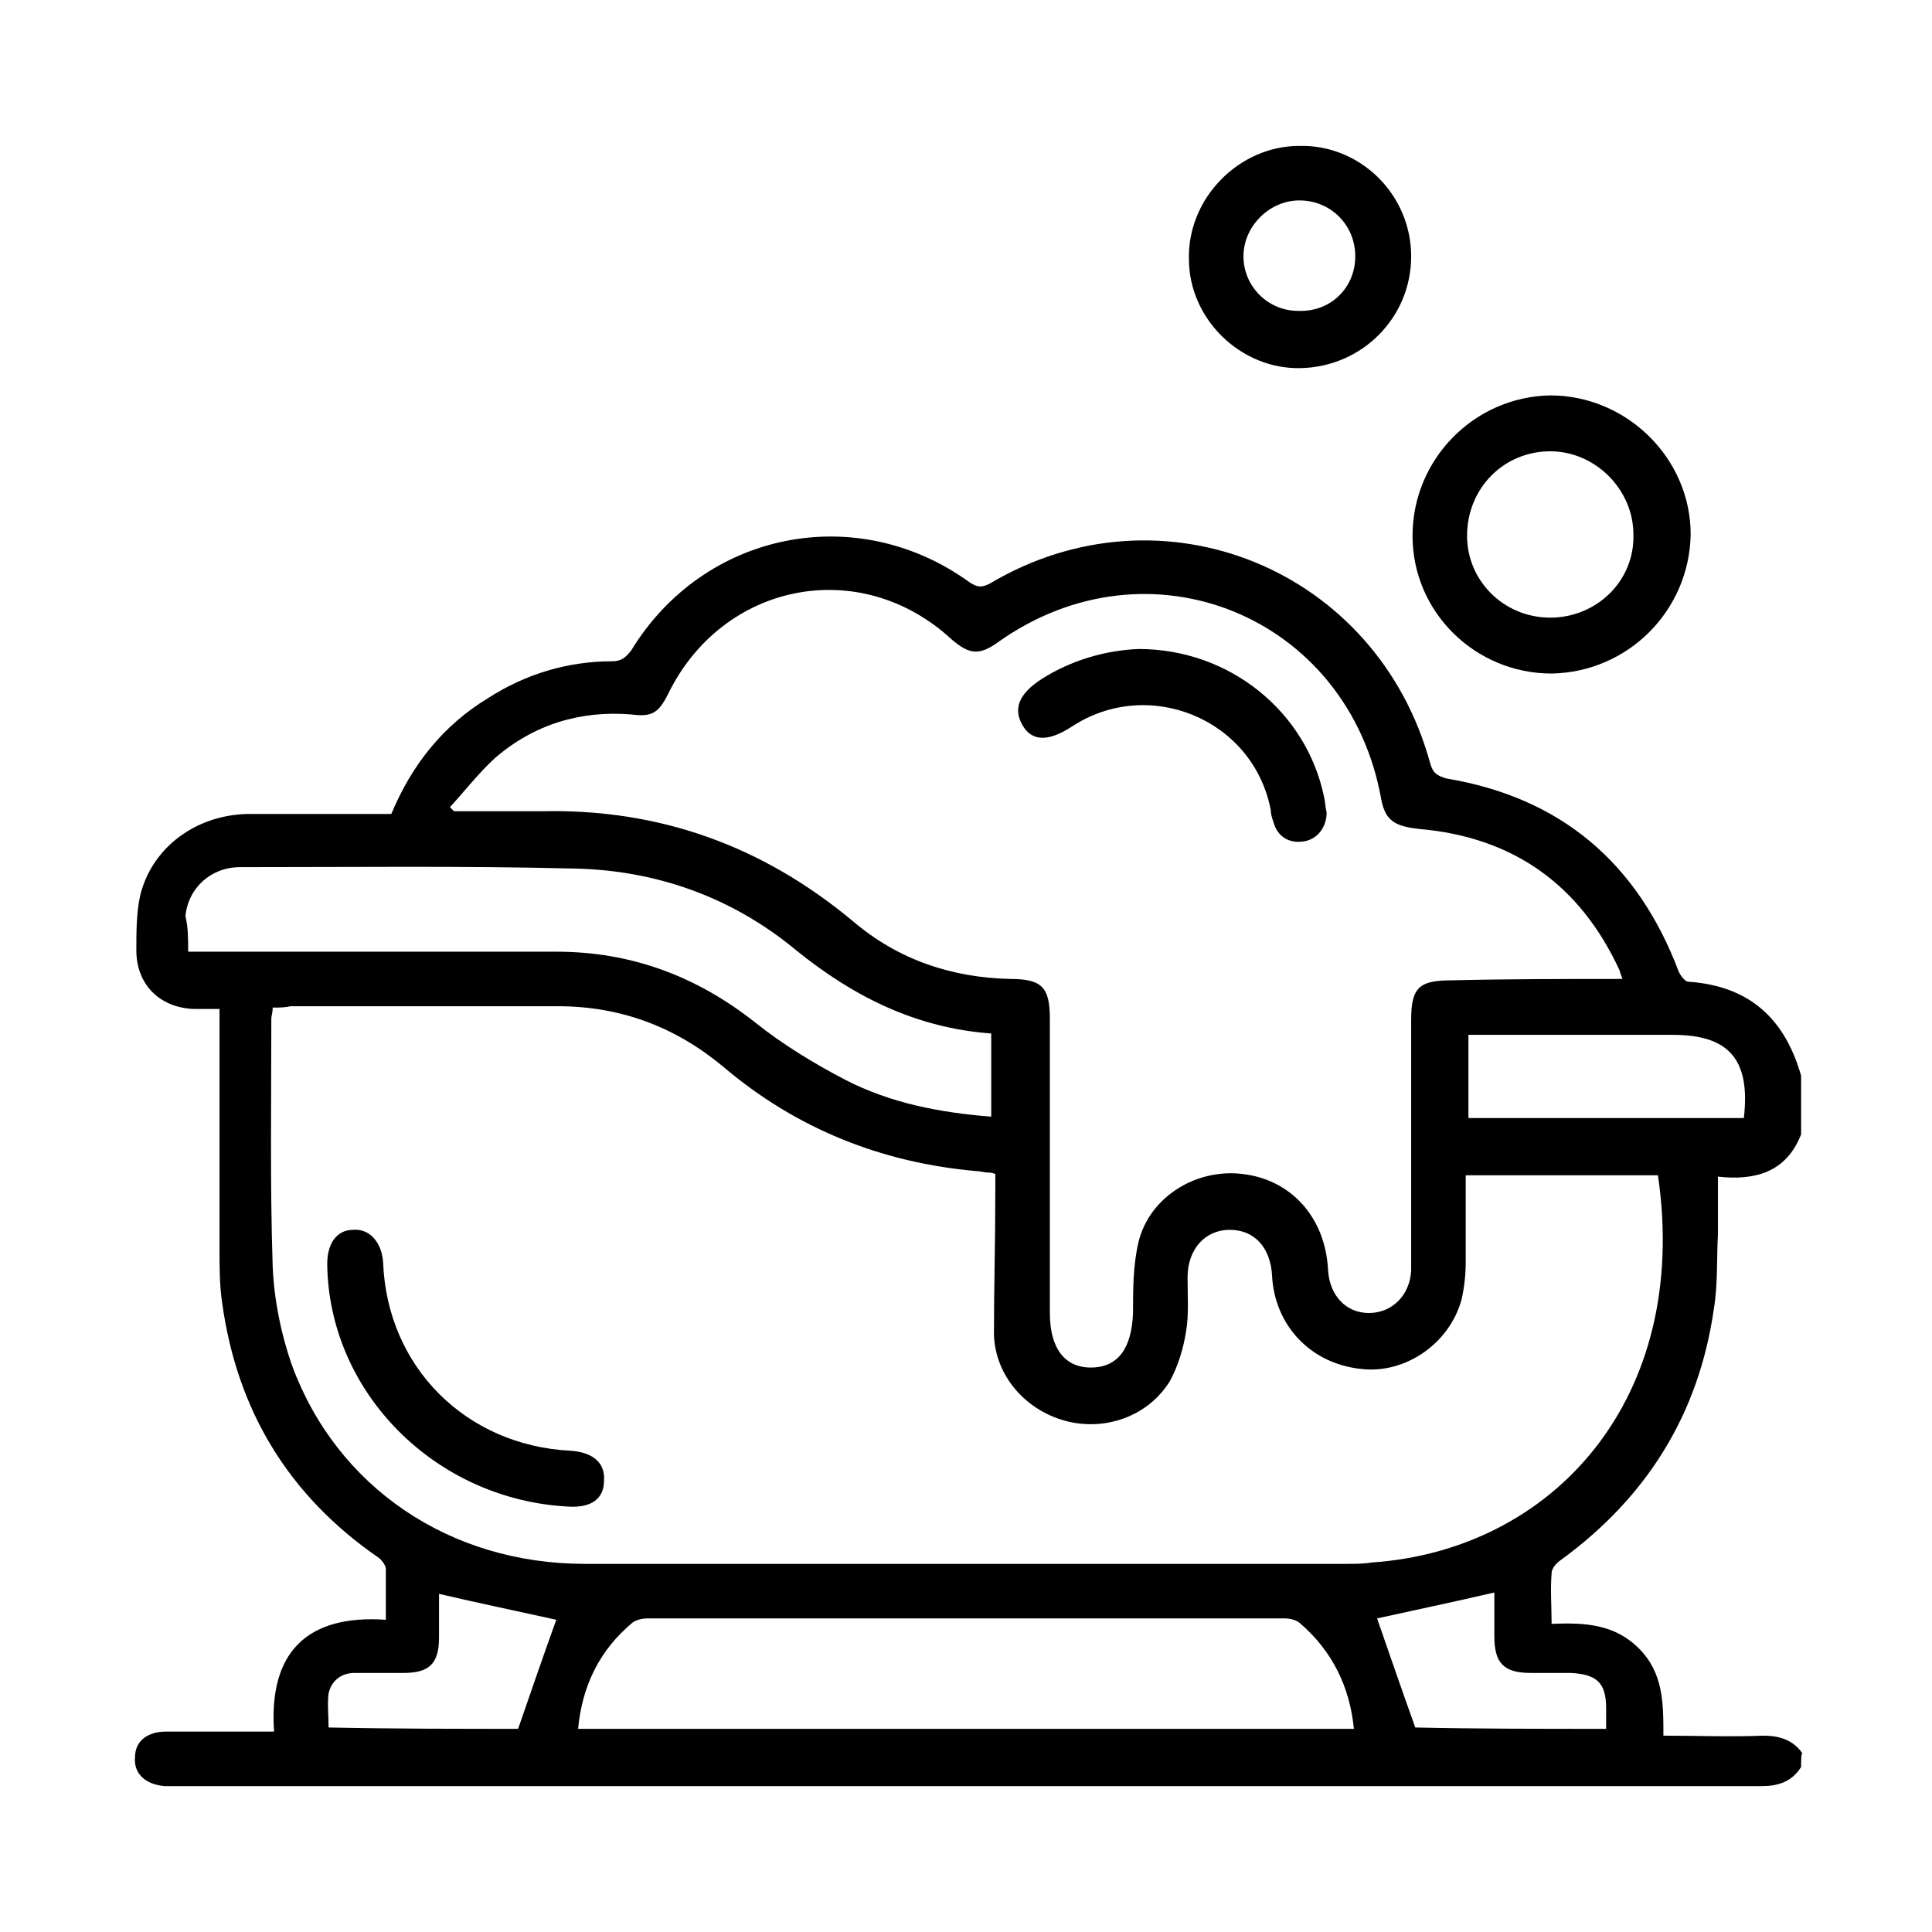
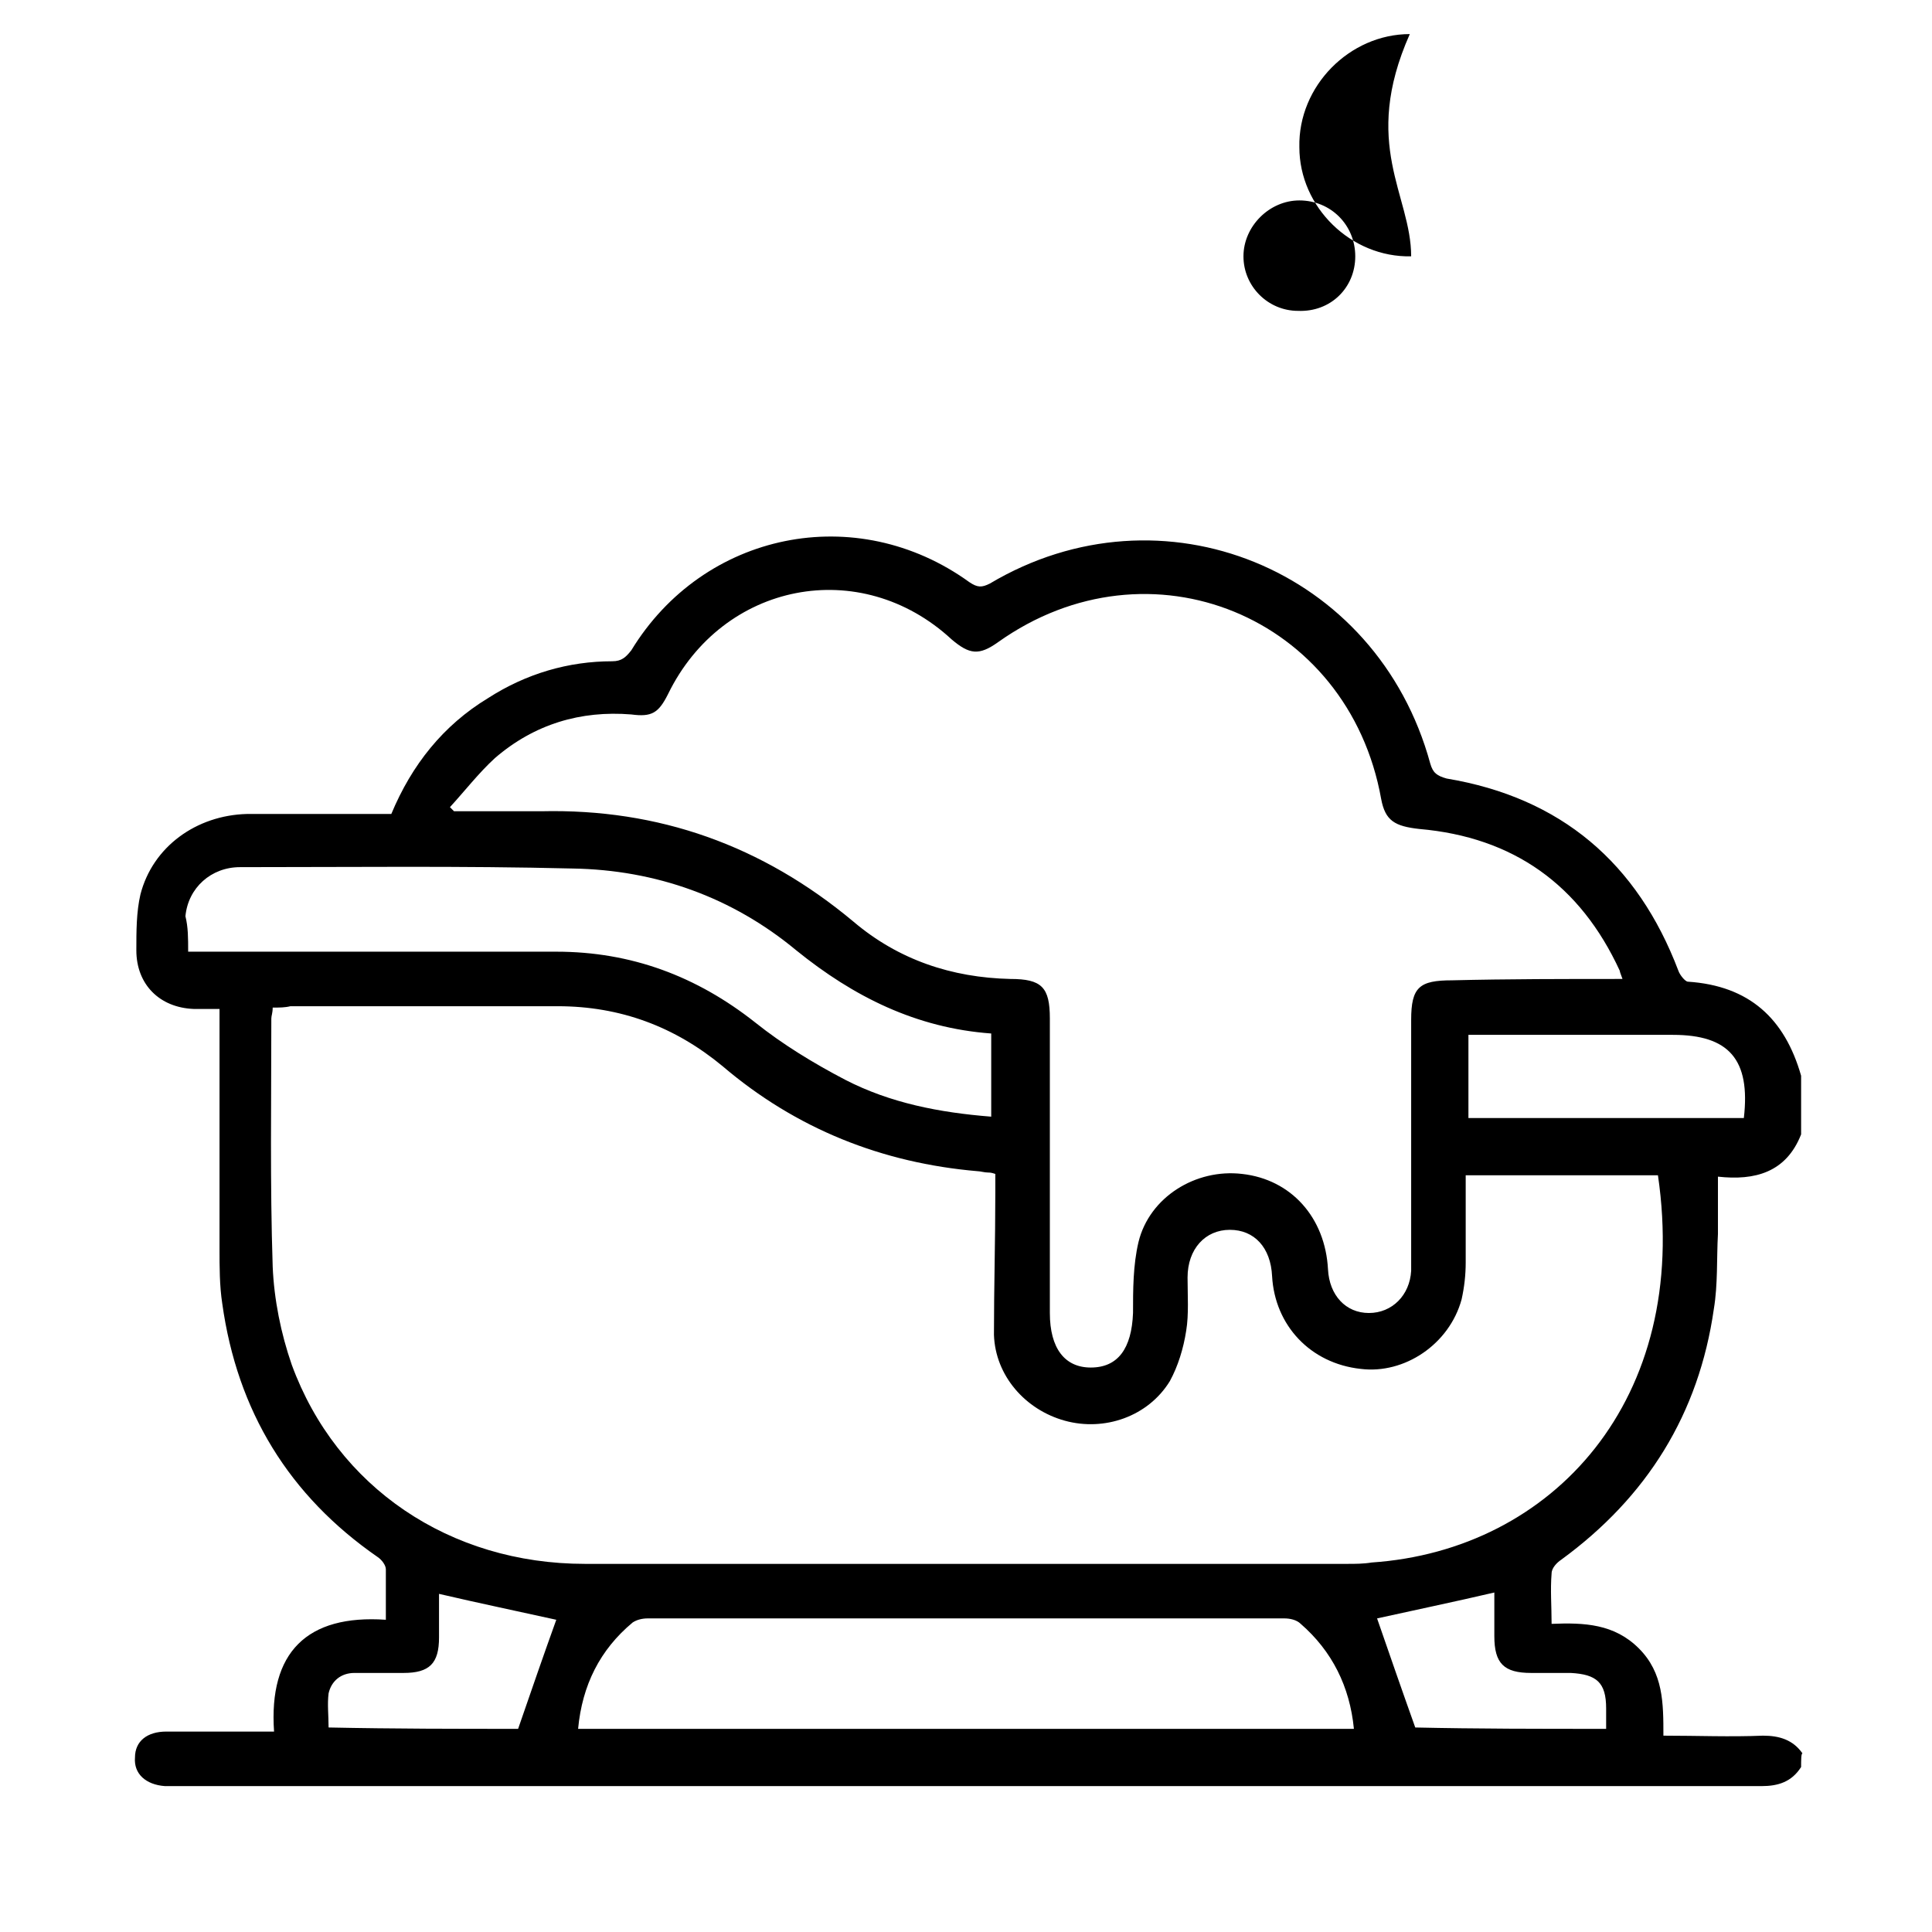
<svg xmlns="http://www.w3.org/2000/svg" version="1.1" id="Слой_1" x="0px" y="0px" viewBox="0 0 141.7 141.7" style="enable-background:new 0 0 141.7 141.7;" xml:space="preserve">
  <g>
    <path d="M132.1,129.6c-0.7,1.1-1.7,1.4-2.9,1.4c-38.8,0-77.6,0-116.4,0c-0.2,0-0.5,0-0.7,0c-1.4-0.1-2.3-0.9-2.2-2.1   c0-1.2,0.9-1.9,2.3-1.9c2.6,0,5.2,0,7.9,0c-0.4-5.8,2.4-8.6,8.2-8.2c0-1.3,0-2.5,0-3.7c0-0.3-0.3-0.7-0.6-0.9   c-6.5-4.5-10.3-10.7-11.4-18.6c-0.2-1.3-0.2-2.7-0.2-4c0-5.4,0-10.7,0-16.1c0-0.4,0-0.9,0-1.5c-0.7,0-1.3,0-1.9,0   c-2.5-0.1-4.2-1.8-4.2-4.3c0-1.4,0-2.8,0.3-4.1c0.9-3.5,4.1-5.8,7.8-5.9c3.5,0,7.1,0,10.6,0c1.5-3.6,3.8-6.5,7.1-8.5   c2.8-1.8,5.9-2.7,9.1-2.7c0.7,0,1-0.3,1.4-0.8c5.3-8.7,16.5-11,24.8-5c0.6,0.4,0.9,0.4,1.5,0.1c12.6-7.5,28.4-1.1,32.3,13.2   c0.2,0.7,0.5,0.9,1.2,1.1c8.4,1.4,14,6.2,17,14.1c0.1,0.3,0.5,0.8,0.7,0.8c4.5,0.3,7.1,2.7,8.3,6.9c0,1.4,0,2.9,0,4.3   c-1.1,2.8-3.4,3.4-6.1,3.1c0,1.5,0,2.8,0,4.2c-0.1,1.8,0,3.7-0.3,5.5c-1.1,7.7-4.9,13.8-11.2,18.4c-0.3,0.2-0.7,0.6-0.7,1   c-0.1,1.2,0,2.4,0,3.7c2.4-0.1,4.6,0,6.4,1.8c1.8,1.8,1.8,4,1.8,6.4c2.5,0,4.9,0.1,7.3,0c1.2,0,2.2,0.3,2.9,1.3   C132.1,128.6,132.1,129.1,132.1,129.6z M20,73.9c0,0.4-0.1,0.6-0.1,0.8c0,6.1-0.1,12.1,0.1,18.2c0.1,2.4,0.6,4.9,1.4,7.2   c3.3,9,11.6,14.6,21.5,14.6c18.6,0,37.3,0,55.9,0c0.6,0,1.2,0,1.8-0.1c13.3-0.9,23.4-12,21-28.4c-4.6,0-9.3,0-14.1,0   c0,2.2,0,4.3,0,6.4c0,0.9-0.1,1.8-0.3,2.7c-0.9,3.3-4.2,5.5-7.4,5.1c-3.7-0.4-6.3-3.2-6.5-6.8c-0.1-2.1-1.3-3.4-3.1-3.4   c-1.8,0-3.1,1.4-3.1,3.5c0,1.3,0.1,2.7-0.1,3.9c-0.2,1.3-0.6,2.6-1.2,3.7c-1.6,2.6-4.8,3.7-7.7,2.9c-2.9-0.8-5.1-3.3-5.2-6.3   C72.9,94.4,73,91,73,87.5c0-0.5,0-0.9,0-1.4c-0.3-0.1-0.4-0.1-0.5-0.1c-0.3,0-0.6-0.1-0.8-0.1c-7-0.6-13.3-3.1-18.7-7.7   c-3.5-2.9-7.5-4.4-12.1-4.4c-6.5,0-13.1,0-19.6,0C20.9,73.9,20.5,73.9,20,73.9z M119,71.8c-0.1-0.3-0.2-0.5-0.2-0.6   c-2.9-6.3-7.8-9.8-14.7-10.4c-1.8-0.2-2.5-0.6-2.8-2.2c-2.4-13.4-17-19.4-28.1-11.5c-1.4,1-2.1,0.9-3.4-0.2   c-6.7-6.2-16.8-4.2-20.8,4c-0.7,1.4-1.2,1.7-2.7,1.5c-3.7-0.3-7.1,0.7-10,3.2c-1.2,1.1-2.2,2.4-3.3,3.6c0.1,0.1,0.2,0.2,0.3,0.3   c2.1,0,4.3,0,6.4,0c8.6-0.2,16.2,2.5,22.9,8.1c3.3,2.8,7.2,4.1,11.5,4.2c2.3,0,2.9,0.6,2.9,2.9c0,7.2,0,14.4,0,21.6   c0,2.6,1.1,4,3,4c2,0,3-1.4,3.1-4c0-1.7,0-3.5,0.4-5.2c0.8-3.3,4.2-5.4,7.6-5c3.6,0.4,6.1,3.2,6.3,7c0.1,1.9,1.3,3.2,3,3.2   c1.7,0,3-1.3,3.1-3.1c0-0.4,0-0.7,0-1.1c0-5.8,0-11.5,0-17.3c0-2.4,0.6-2.9,3-2.9C110.6,71.8,114.7,71.8,119,71.8z M99.3,126.8   c-0.3-3.1-1.6-5.7-3.9-7.7c-0.3-0.3-0.8-0.4-1.2-0.4c-15.6,0-31.1,0-46.7,0c-0.4,0-0.8,0.1-1.1,0.3c-2.4,2-3.7,4.6-4,7.8   C61.5,126.8,80.3,126.8,99.3,126.8z M13.8,69.8c0.6,0,1.1,0,1.5,0c8.5,0,17,0,25.5,0c5.5,0,10.3,1.8,14.6,5.2c2,1.6,4.3,3,6.6,4.2   c3.3,1.7,6.9,2.4,10.7,2.7c0-2.1,0-4,0-6.1c-5.5-0.4-10.1-2.7-14.3-6.1c-4.7-3.9-10.3-5.9-16.4-6c-8.1-0.2-16.2-0.1-24.4-0.1   c-2.1,0-3.8,1.5-4,3.6C13.8,68,13.8,68.8,13.8,69.8z M127.9,82c0.5-4.3-1.1-6.1-5.2-6.1c-4.6,0-9.1,0-13.7,0c-0.4,0-0.8,0-1.3,0   c0,2.1,0,4.1,0,6.1C114.5,82,121.2,82,127.9,82z M38,126.8c1-2.9,1.9-5.5,2.8-8c-2.7-0.6-5.6-1.2-8.6-1.9c0,0,0,0.1,0,0.1   c0,1,0,2.1,0,3.1c0,1.9-0.7,2.6-2.6,2.6c-1.2,0-2.4,0-3.6,0c-1,0-1.7,0.6-1.9,1.5c-0.1,0.8,0,1.6,0,2.5   C28.9,126.8,33.6,126.8,38,126.8z M117.8,126.8c0-0.5,0-1,0-1.5c0-1.9-0.7-2.5-2.6-2.6c-1,0-1.9,0-2.9,0c-2,0-2.7-0.7-2.7-2.7   c0-1.1,0-2.2,0-3.2c-3,0.7-5.9,1.3-8.6,1.9c0.9,2.6,1.8,5.2,2.8,8C108.3,126.8,112.9,126.8,117.8,126.8z" />
-     <path d="M113.8,49.4c-5.6,0-10.2-4.5-10.2-10.1c0-5.6,4.5-10.2,10.1-10.3c5.6,0,10.3,4.6,10.3,10.2   C123.9,44.8,119.4,49.3,113.8,49.4z M113.7,45.3c3.4,0,6.2-2.7,6.1-6.1c0-3.3-2.8-6.1-6.1-6.1c-3.4,0-6.1,2.7-6.1,6.2   C107.6,42.6,110.3,45.3,113.7,45.3z" />
-     <path d="M103.5,18.8c0,4.5-3.6,8.1-8.1,8.2c-4.4,0.1-8.2-3.6-8.2-8c-0.1-4.5,3.7-8.3,8.1-8.3C99.8,10.6,103.5,14.3,103.5,18.8z    M99.4,18.8c0-2.3-1.8-4.1-4.1-4.1c-2.2,0-4.1,1.9-4.1,4.1c0,2.2,1.8,4,4,4C97.6,22.9,99.4,21.1,99.4,18.8z" />
-     <path d="M41.7,110.5c-9.8-0.5-17.6-8.4-17.7-17.8c0-1.5,0.7-2.5,1.9-2.5c1.2-0.1,2.1,0.9,2.2,2.4c0.3,7.7,6.1,13.4,13.7,13.8   c1.7,0.1,2.6,0.9,2.5,2.2C44.3,109.9,43.4,110.6,41.7,110.5C41.6,110.5,41.5,110.5,41.7,110.5z" />
-     <path d="M83.5,47.6c6.7,0,12.3,4.6,13.6,10.8c0.1,0.4,0.1,0.8,0.2,1.2c0,1-0.6,1.9-1.6,2.1c-1.1,0.2-2-0.3-2.3-1.4   c-0.1-0.3-0.2-0.6-0.2-0.9c-1.3-6.7-9-9.8-14.6-6.1c-1.7,1.1-2.9,1.1-3.6-0.1c-0.7-1.2-0.3-2.3,1.4-3.4   C78.6,48.4,81.1,47.7,83.5,47.6z" />
+     <path d="M103.5,18.8c-4.4,0.1-8.2-3.6-8.2-8c-0.1-4.5,3.7-8.3,8.1-8.3C99.8,10.6,103.5,14.3,103.5,18.8z    M99.4,18.8c0-2.3-1.8-4.1-4.1-4.1c-2.2,0-4.1,1.9-4.1,4.1c0,2.2,1.8,4,4,4C97.6,22.9,99.4,21.1,99.4,18.8z" />
  </g>
</svg>